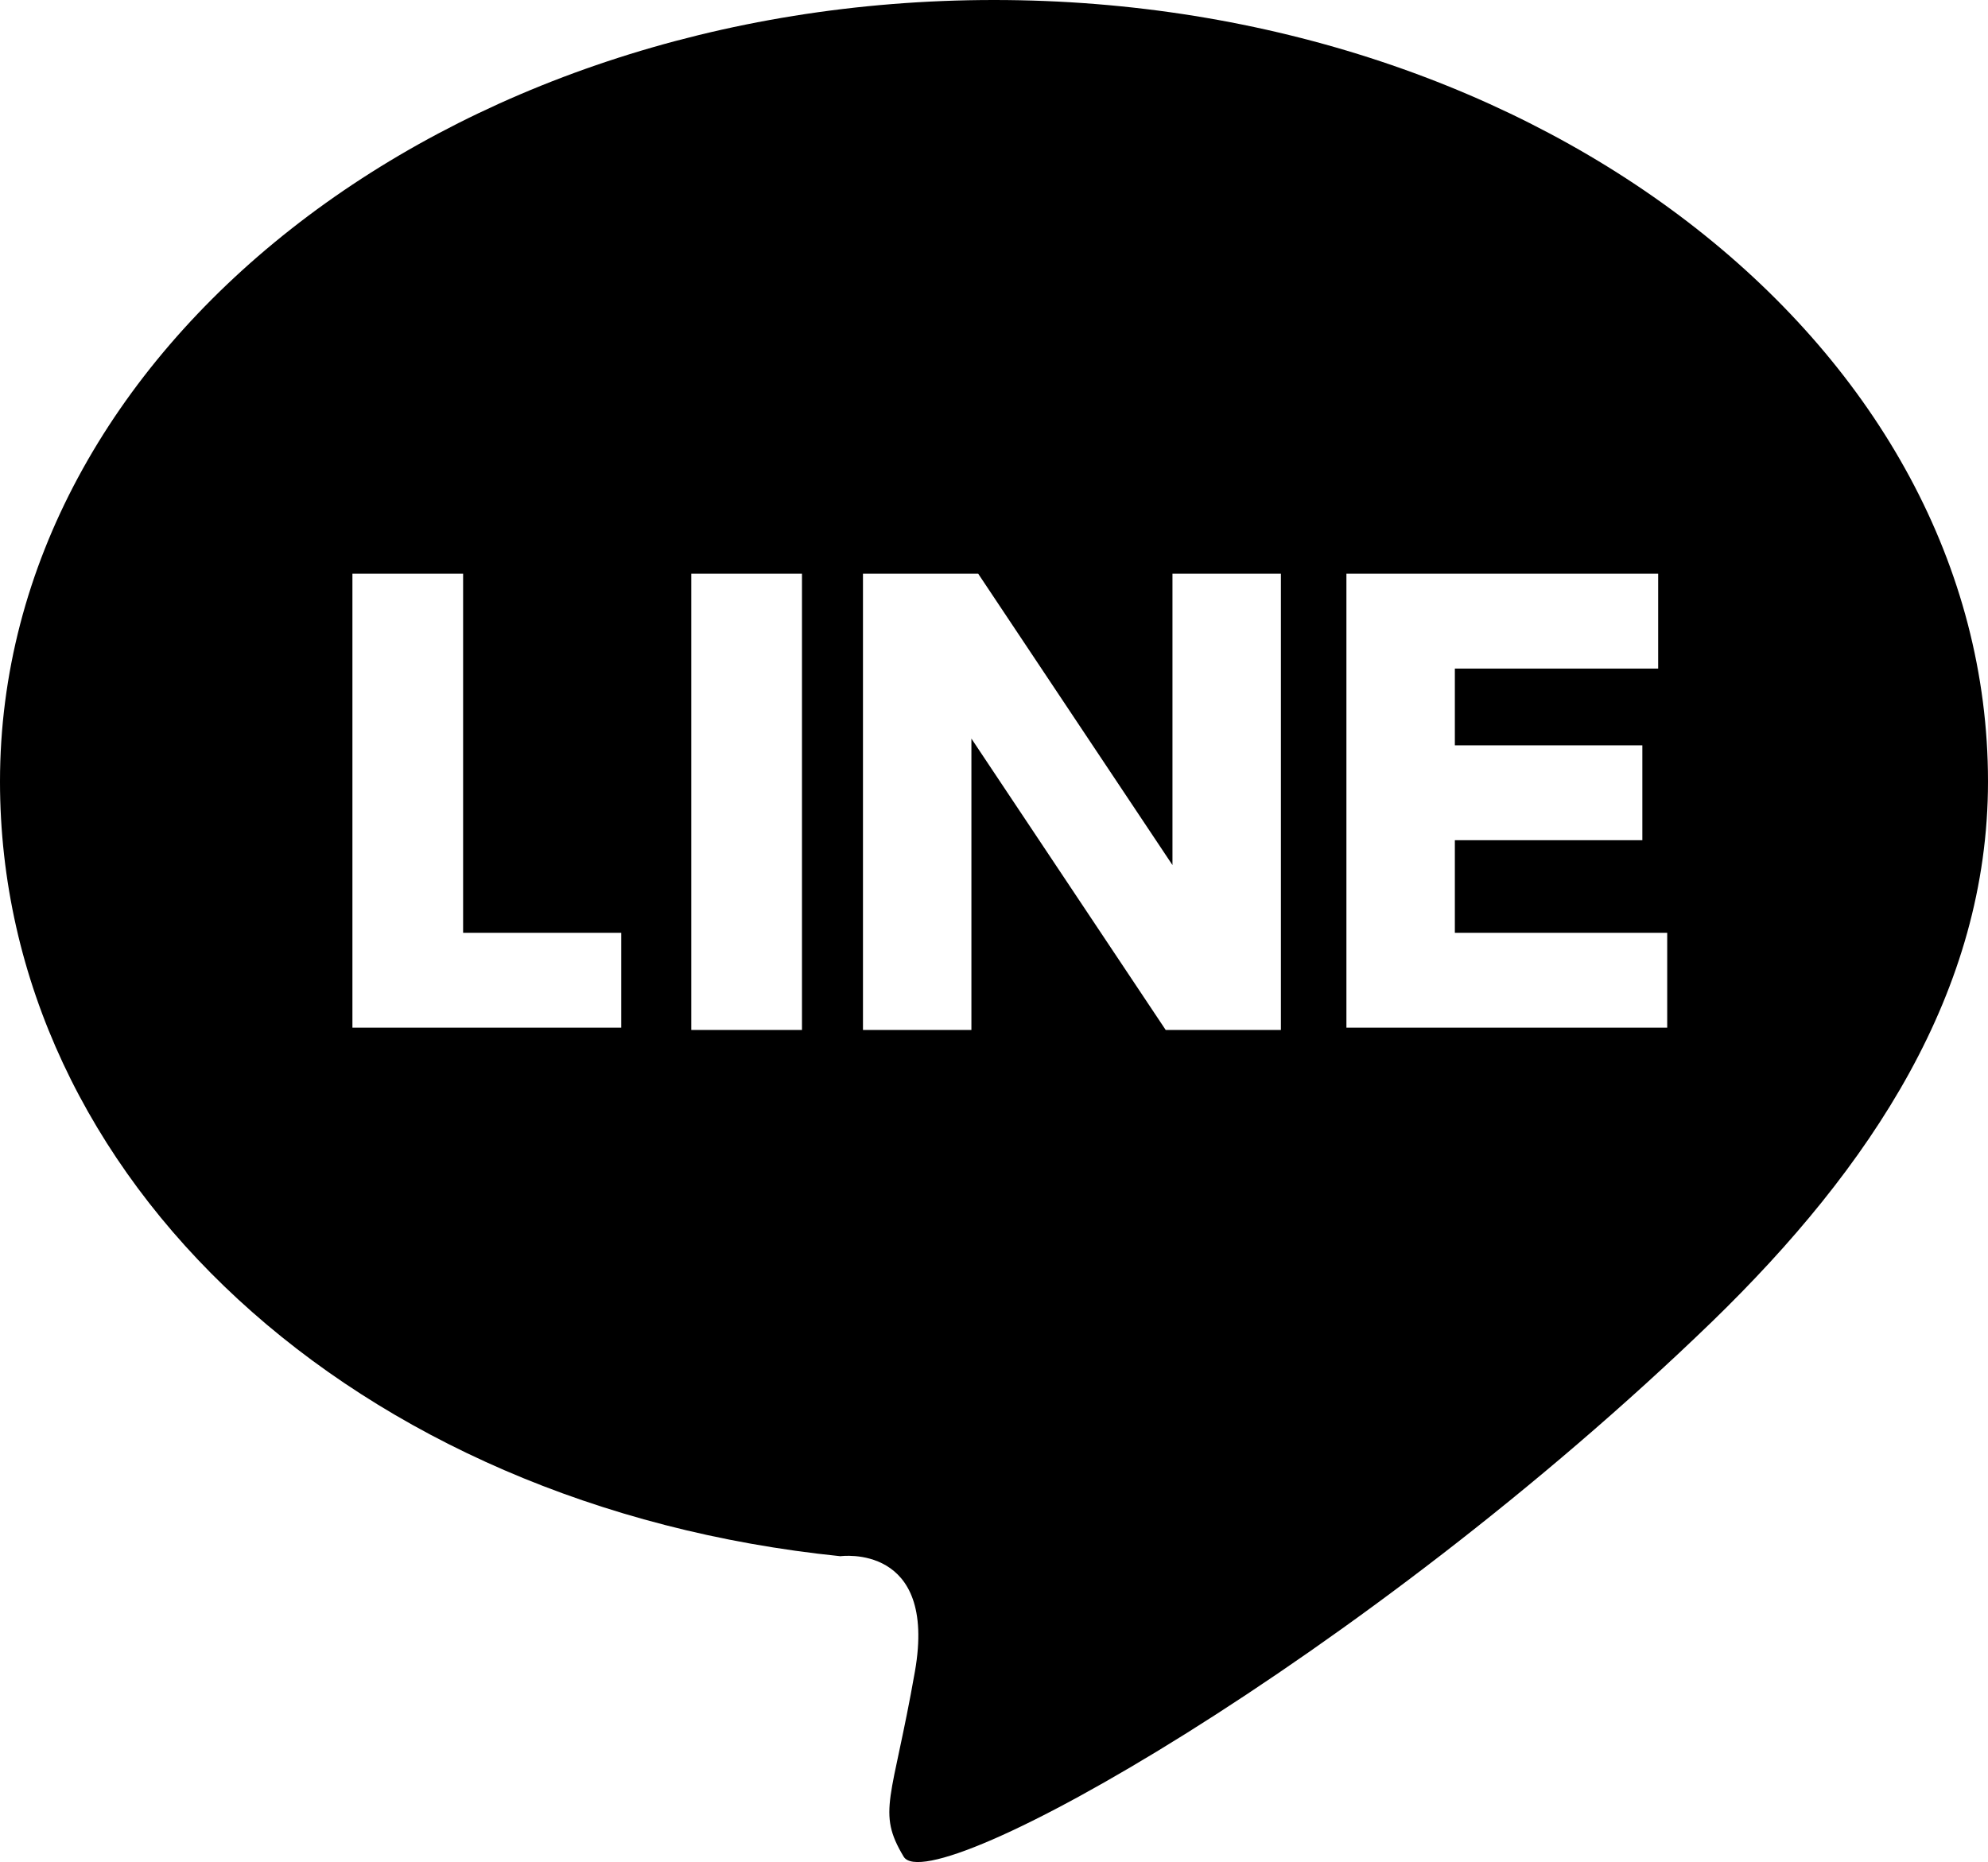
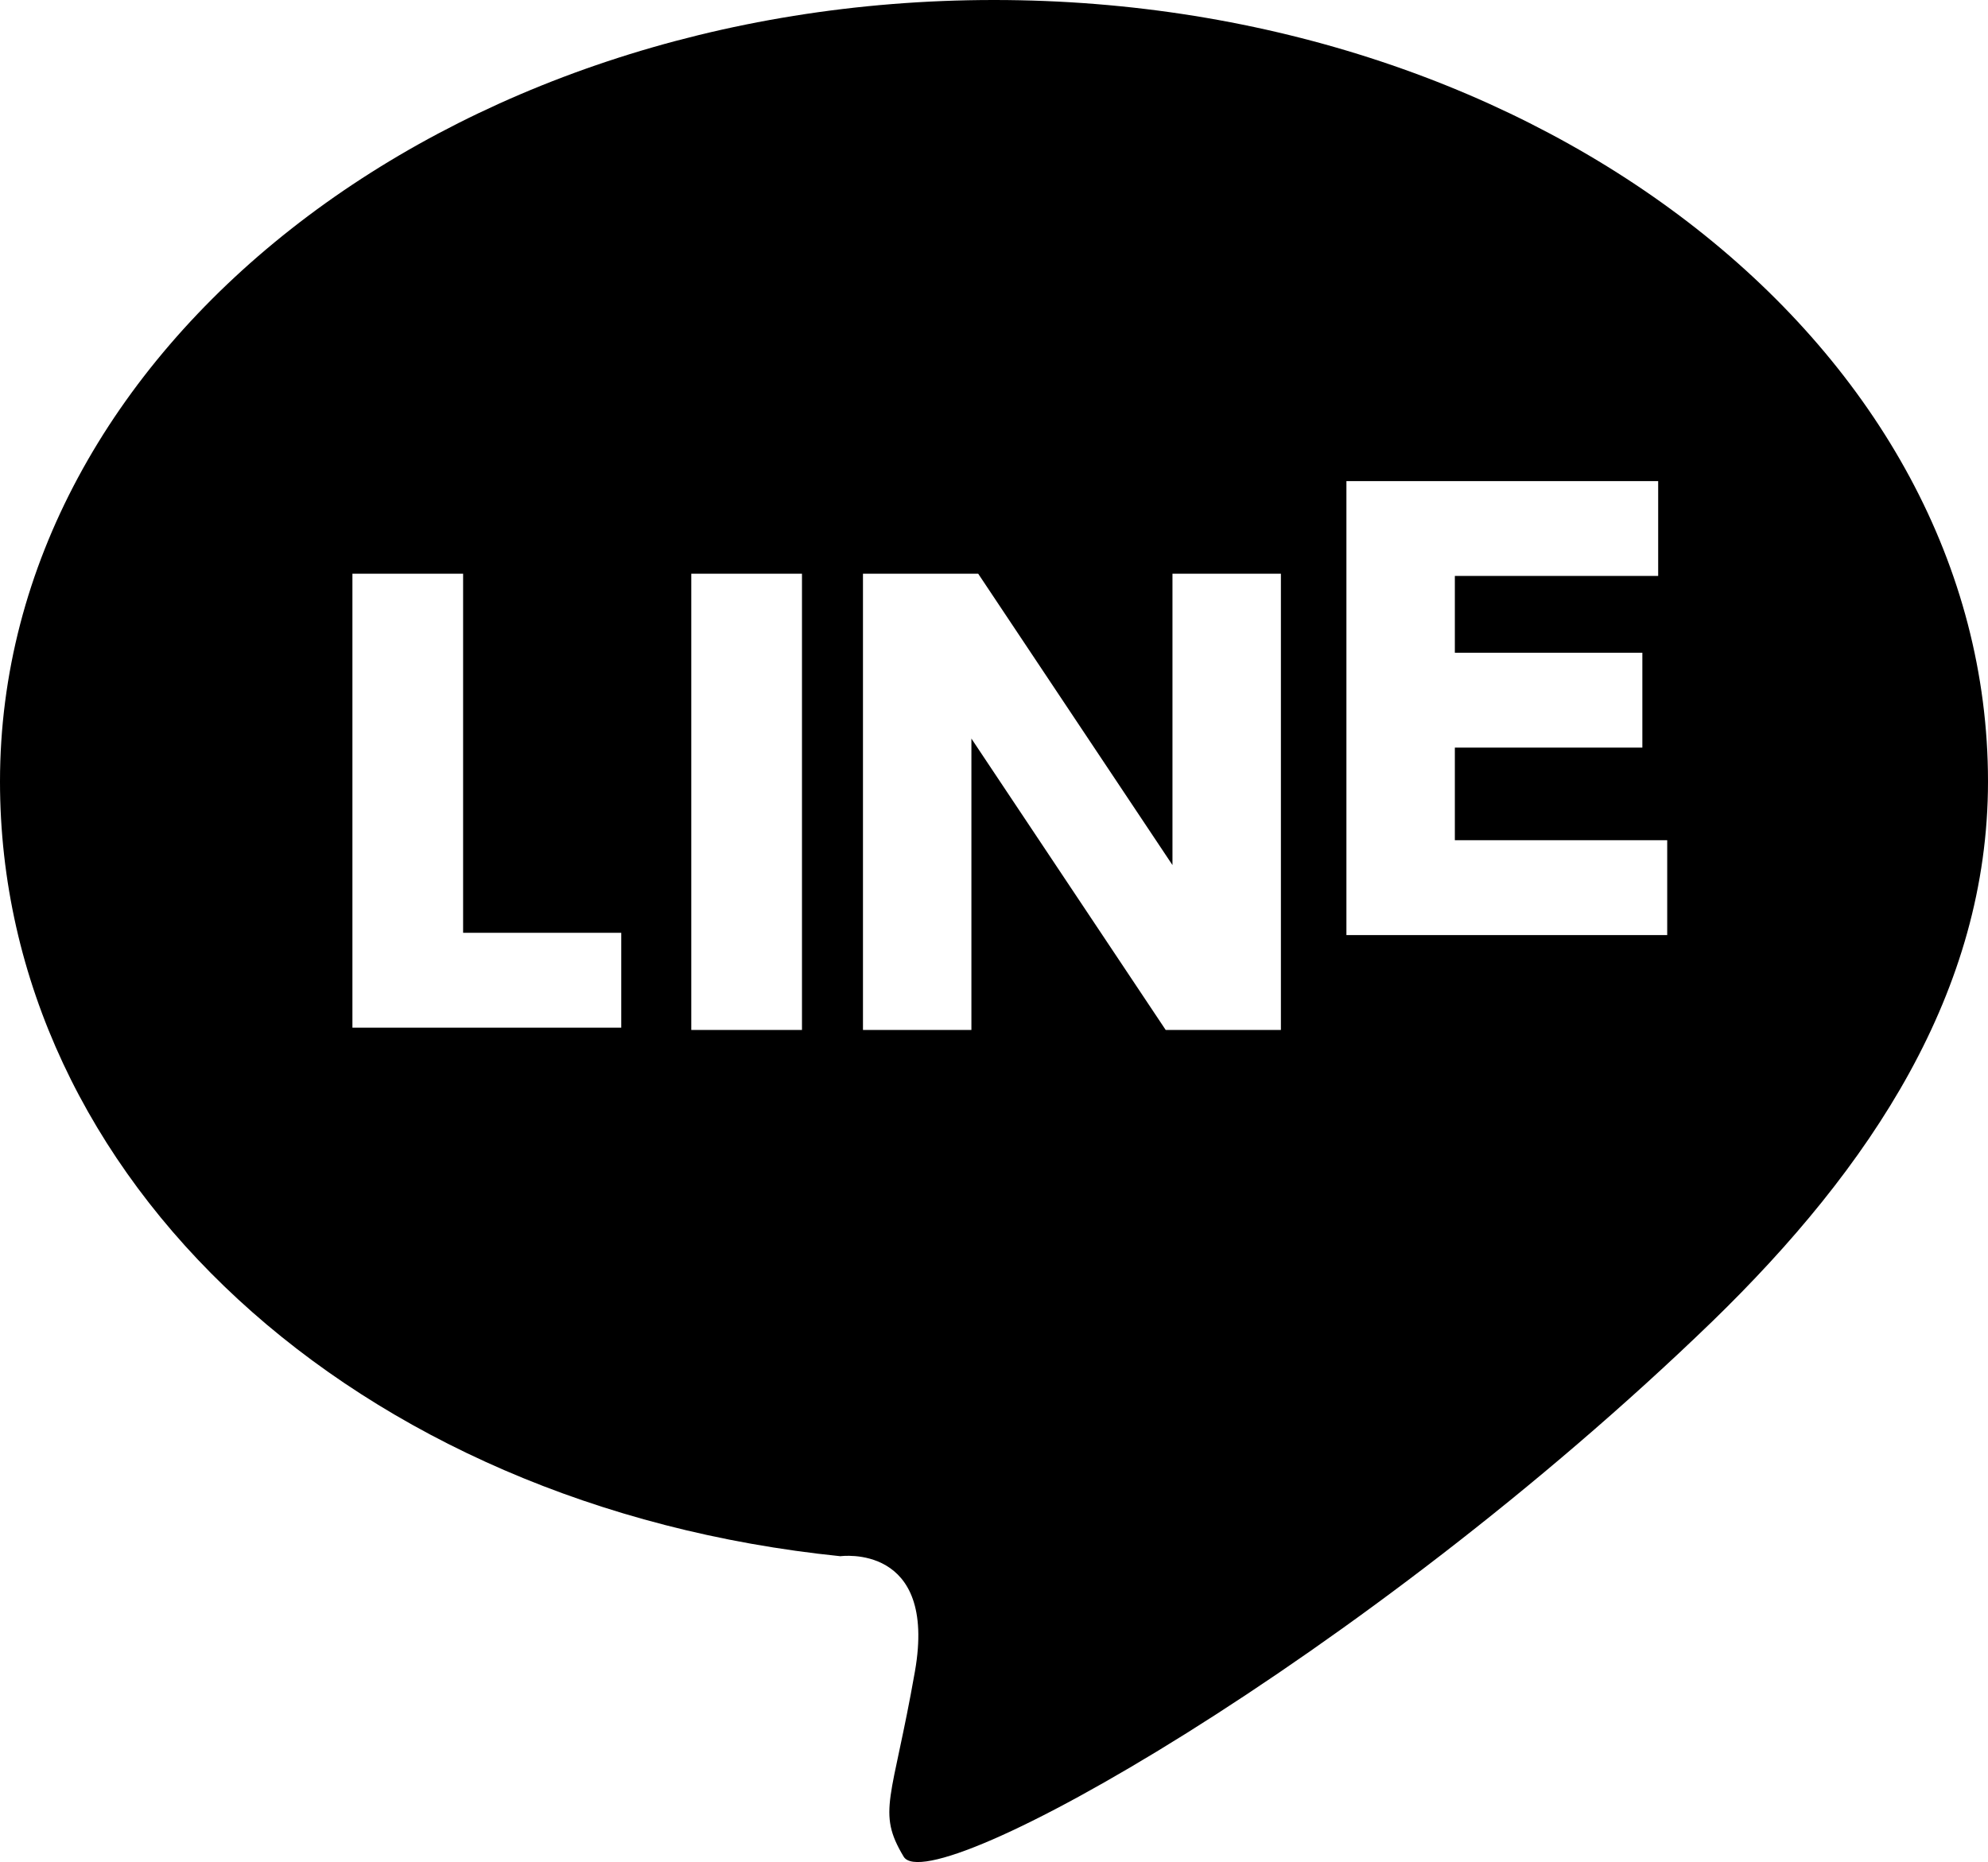
<svg xmlns="http://www.w3.org/2000/svg" id="b" width="88" height="82.441" viewBox="0 0 88 82.441">
  <g id="c">
-     <path d="M75.8,58.5c7-6.8,12.2-14.6,12.2-23.9C88,15.5,68.3,0,44,0S0,15.5,0,34.6c0,17.6,15.7,32.1,37.2,34.3,0,0,4.3-.6,3.3,5.1s-1.7,6.2-.5,8.2,20.3-8.7,35.8-23.7ZM20.5,25.4v15.9h7v4.2h-11.9v-20.1h4.9ZM35.5,25.4v20.2h-4.9v-20.2h4.9ZM43.3,25.4l8.6,12.9v-12.9h4.8v20.2h-5.1l-8.6-12.9v12.9h-4.8v-20.2h5.1ZM72.7,33.1v4.1h-8.3v4.1h9.4v4.2h-14.2v-20.1h13.8v4.2h-9v3.4h8.3v.1Z" style="fill:#000; stroke-width:0px;" />
+     <path d="M75.8,58.5c7-6.8,12.2-14.6,12.2-23.9C88,15.5,68.3,0,44,0S0,15.5,0,34.6c0,17.6,15.7,32.1,37.2,34.3,0,0,4.3-.6,3.3,5.1s-1.7,6.2-.5,8.2,20.3-8.7,35.8-23.7ZM20.5,25.4v15.9h7v4.2h-11.9v-20.1h4.9ZM35.5,25.4v20.2h-4.9v-20.2h4.9ZM43.3,25.4l8.6,12.9v-12.9h4.8v20.2h-5.1l-8.6-12.9v12.9h-4.8v-20.2h5.1ZM72.7,33.1h-8.3v4.1h9.4v4.2h-14.2v-20.1h13.8v4.2h-9v3.4h8.3v.1Z" style="fill:#000; stroke-width:0px;" />
  </g>
</svg>